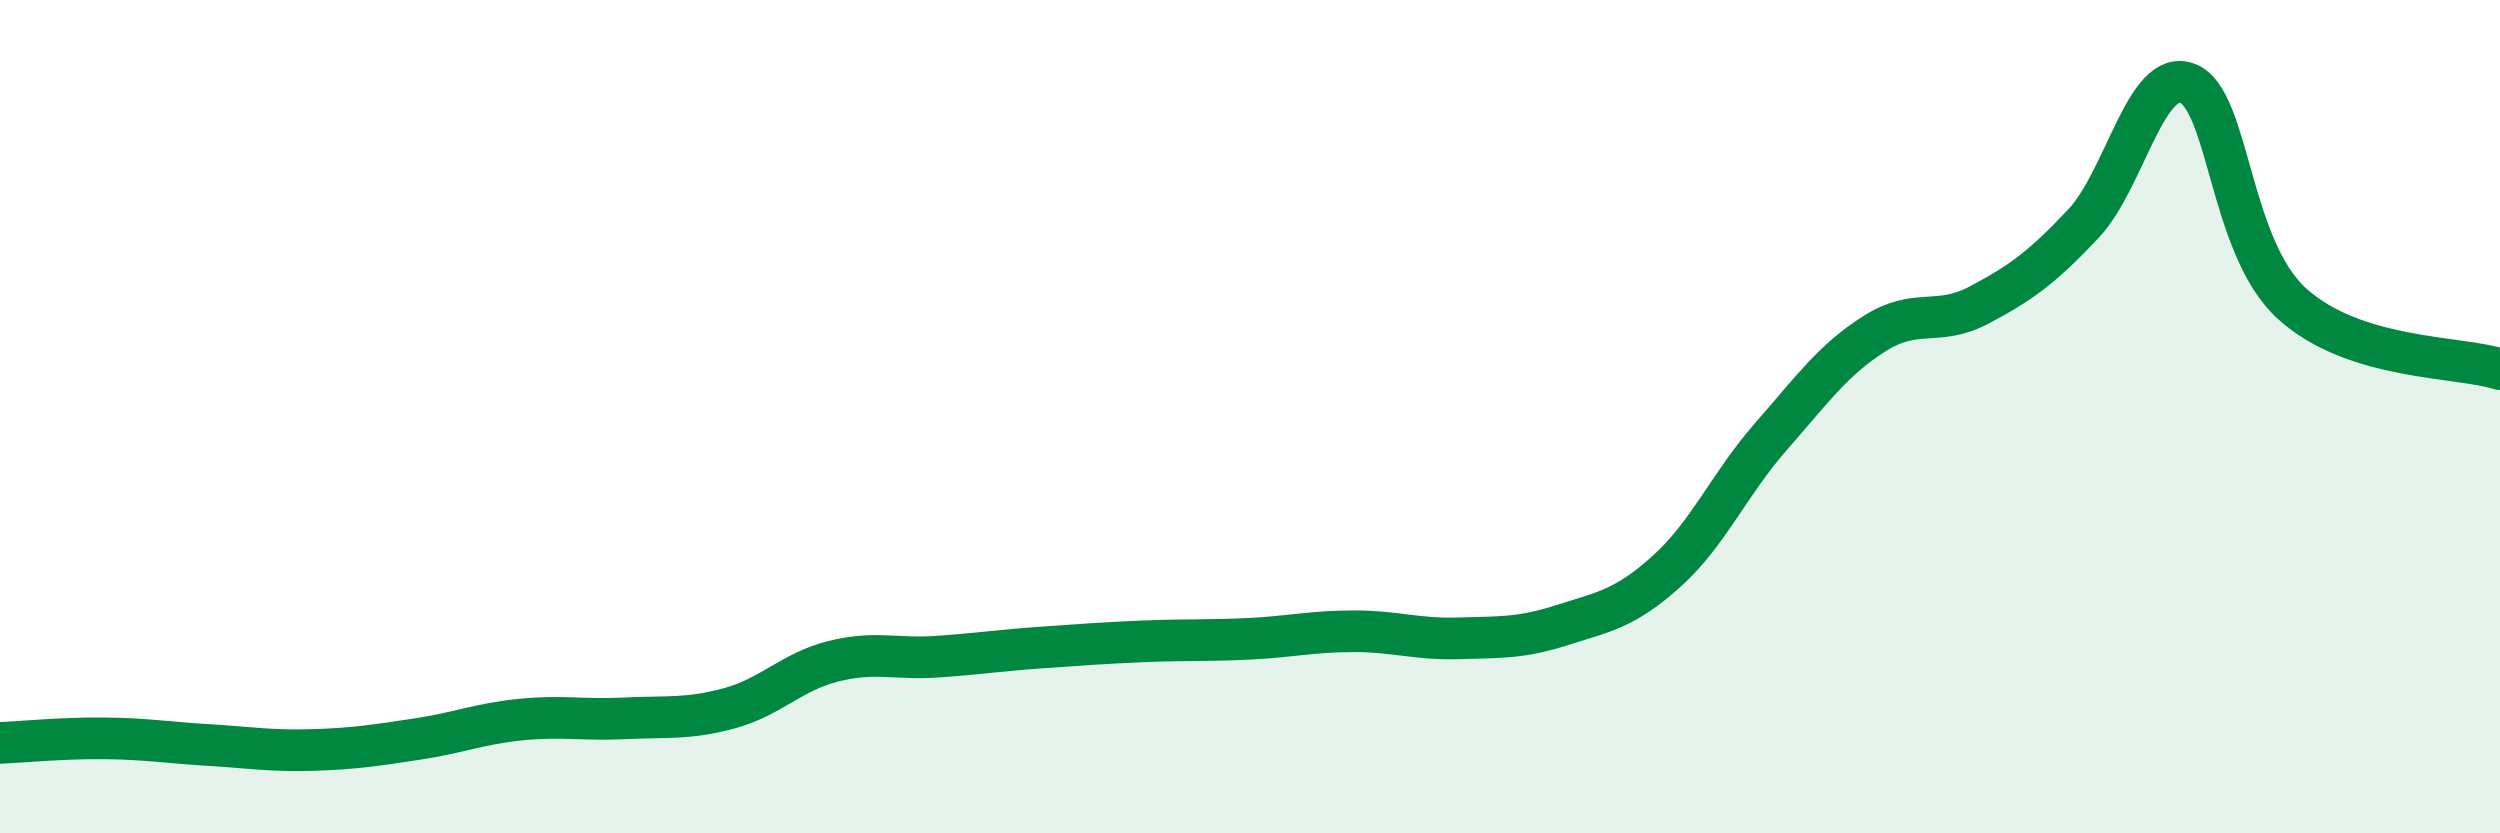
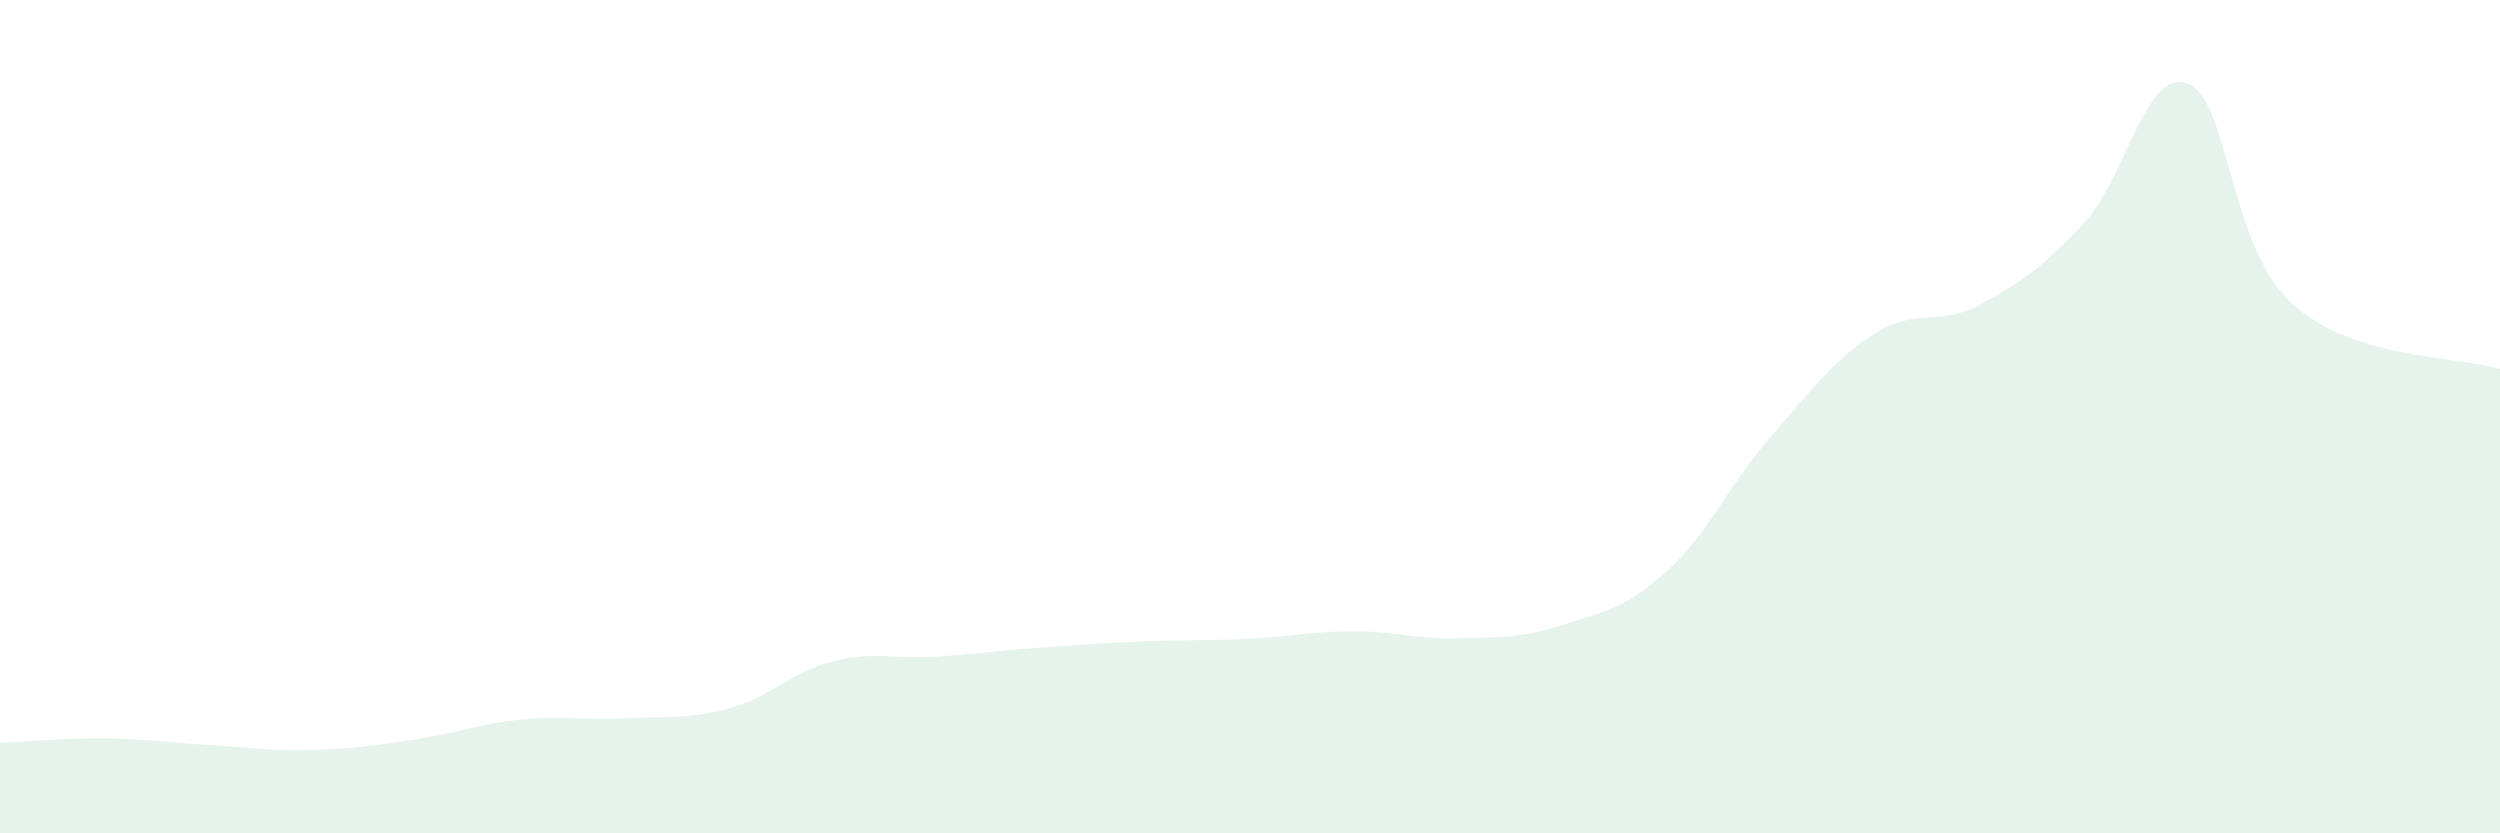
<svg xmlns="http://www.w3.org/2000/svg" width="60" height="20" viewBox="0 0 60 20">
  <path d="M 0,17.83 C 0.5,17.81 1.5,17.71 2.5,17.72 C 3.5,17.73 4,17.82 5,17.88 C 6,17.94 6.5,18.03 7.5,18 C 8.5,17.97 9,17.89 10,17.74 C 11,17.59 11.5,17.37 12.5,17.27 C 13.5,17.17 14,17.29 15,17.24 C 16,17.19 16.5,17.27 17.5,17 C 18.5,16.73 19,16.12 20,15.87 C 21,15.62 21.5,15.83 22.5,15.76 C 23.5,15.69 24,15.61 25,15.54 C 26,15.47 26.5,15.43 27.5,15.39 C 28.5,15.35 29,15.38 30,15.33 C 31,15.28 31.5,15.15 32.5,15.15 C 33.5,15.15 34,15.35 35,15.32 C 36,15.29 36.5,15.32 37.5,15 C 38.5,14.68 39,14.61 40,13.71 C 41,12.81 41.5,11.62 42.5,10.48 C 43.5,9.34 44,8.63 45,8 C 46,7.37 46.5,7.85 47.5,7.32 C 48.5,6.79 49,6.43 50,5.37 C 51,4.31 51.5,1.62 52.5,2 C 53.5,2.38 53.5,5.91 55,7.28 C 56.5,8.65 59,8.54 60,8.86L60 20L0 20Z" fill="#008740" opacity="0.1" stroke-linecap="round" stroke-linejoin="round" />
-   <path d="M 0,17.83 C 0.5,17.81 1.5,17.71 2.5,17.72 C 3.5,17.73 4,17.82 5,17.88 C 6,17.94 6.5,18.03 7.5,18 C 8.5,17.97 9,17.89 10,17.74 C 11,17.59 11.5,17.37 12.5,17.27 C 13.5,17.17 14,17.29 15,17.24 C 16,17.19 16.5,17.27 17.5,17 C 18.5,16.73 19,16.12 20,15.87 C 21,15.62 21.5,15.83 22.5,15.76 C 23.5,15.69 24,15.61 25,15.54 C 26,15.47 26.5,15.43 27.5,15.39 C 28.5,15.35 29,15.38 30,15.33 C 31,15.28 31.5,15.15 32.5,15.15 C 33.5,15.15 34,15.35 35,15.32 C 36,15.29 36.5,15.32 37.5,15 C 38.5,14.68 39,14.61 40,13.71 C 41,12.81 41.5,11.62 42.5,10.48 C 43.5,9.34 44,8.63 45,8 C 46,7.37 46.5,7.85 47.5,7.32 C 48.5,6.79 49,6.43 50,5.37 C 51,4.31 51.5,1.62 52.5,2 C 53.5,2.38 53.5,5.91 55,7.28 C 56.5,8.65 59,8.54 60,8.86" stroke="#008740" stroke-width="1" fill="none" stroke-linecap="round" stroke-linejoin="round" />
</svg>